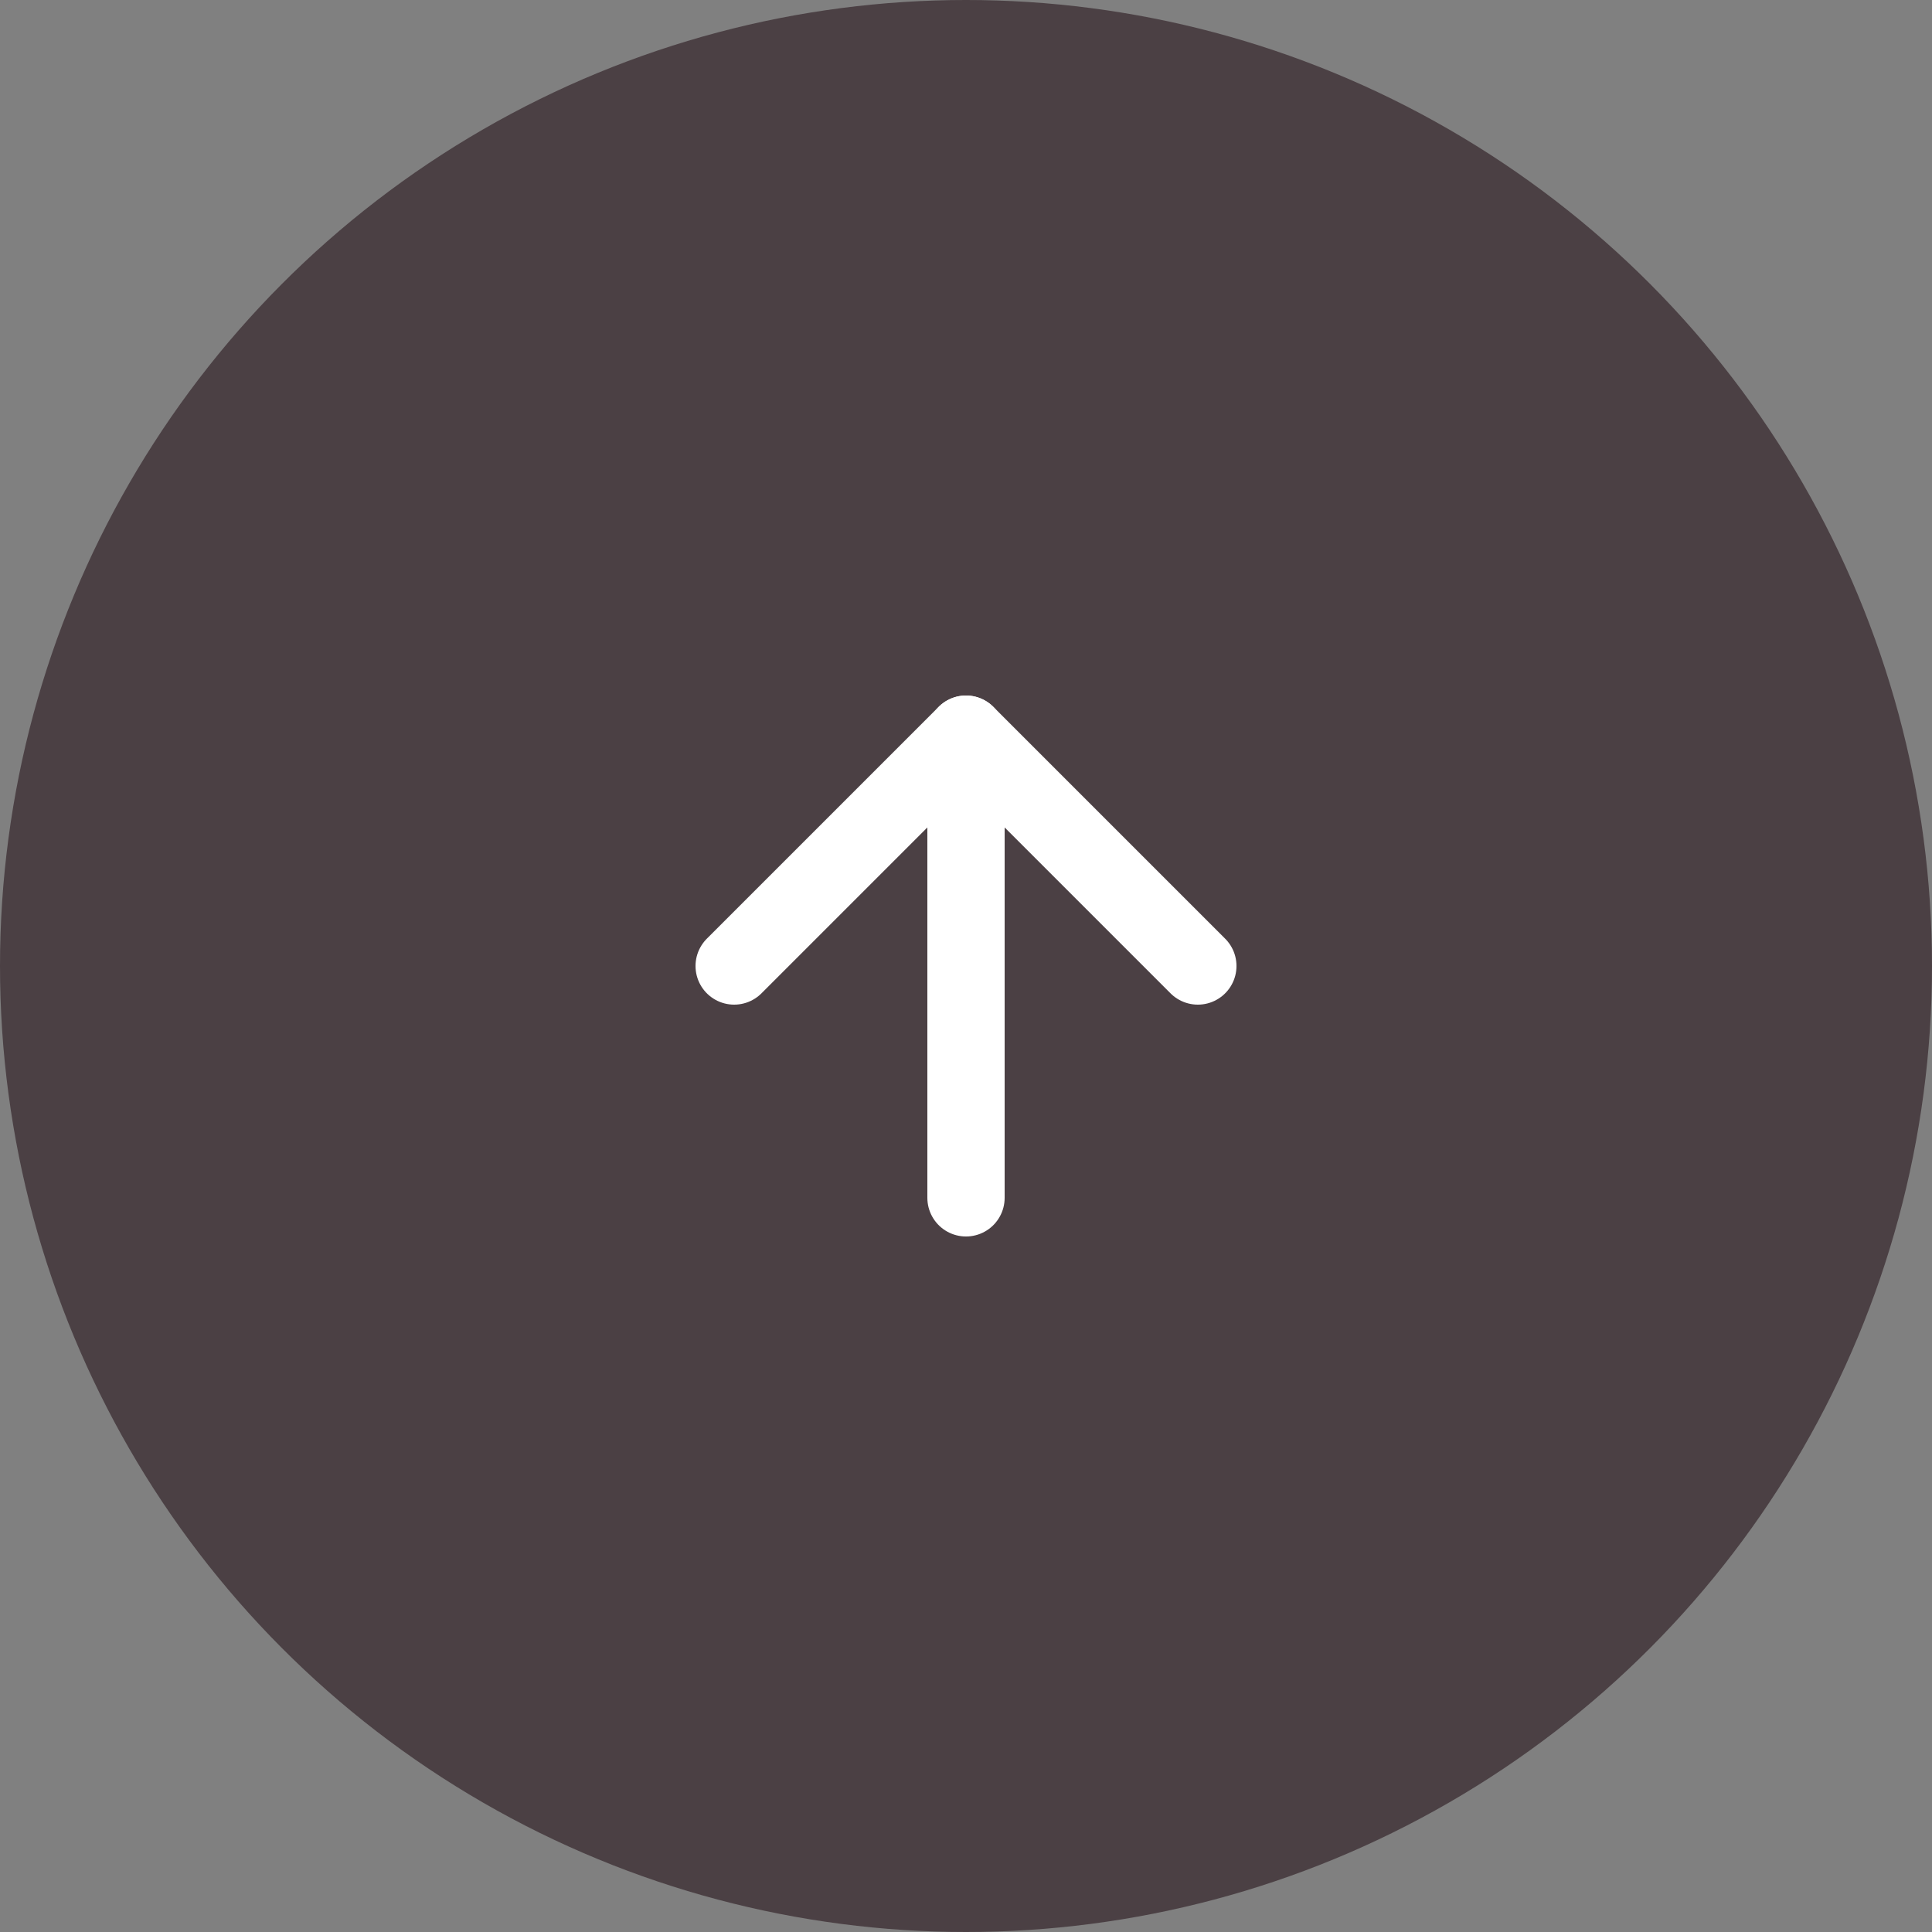
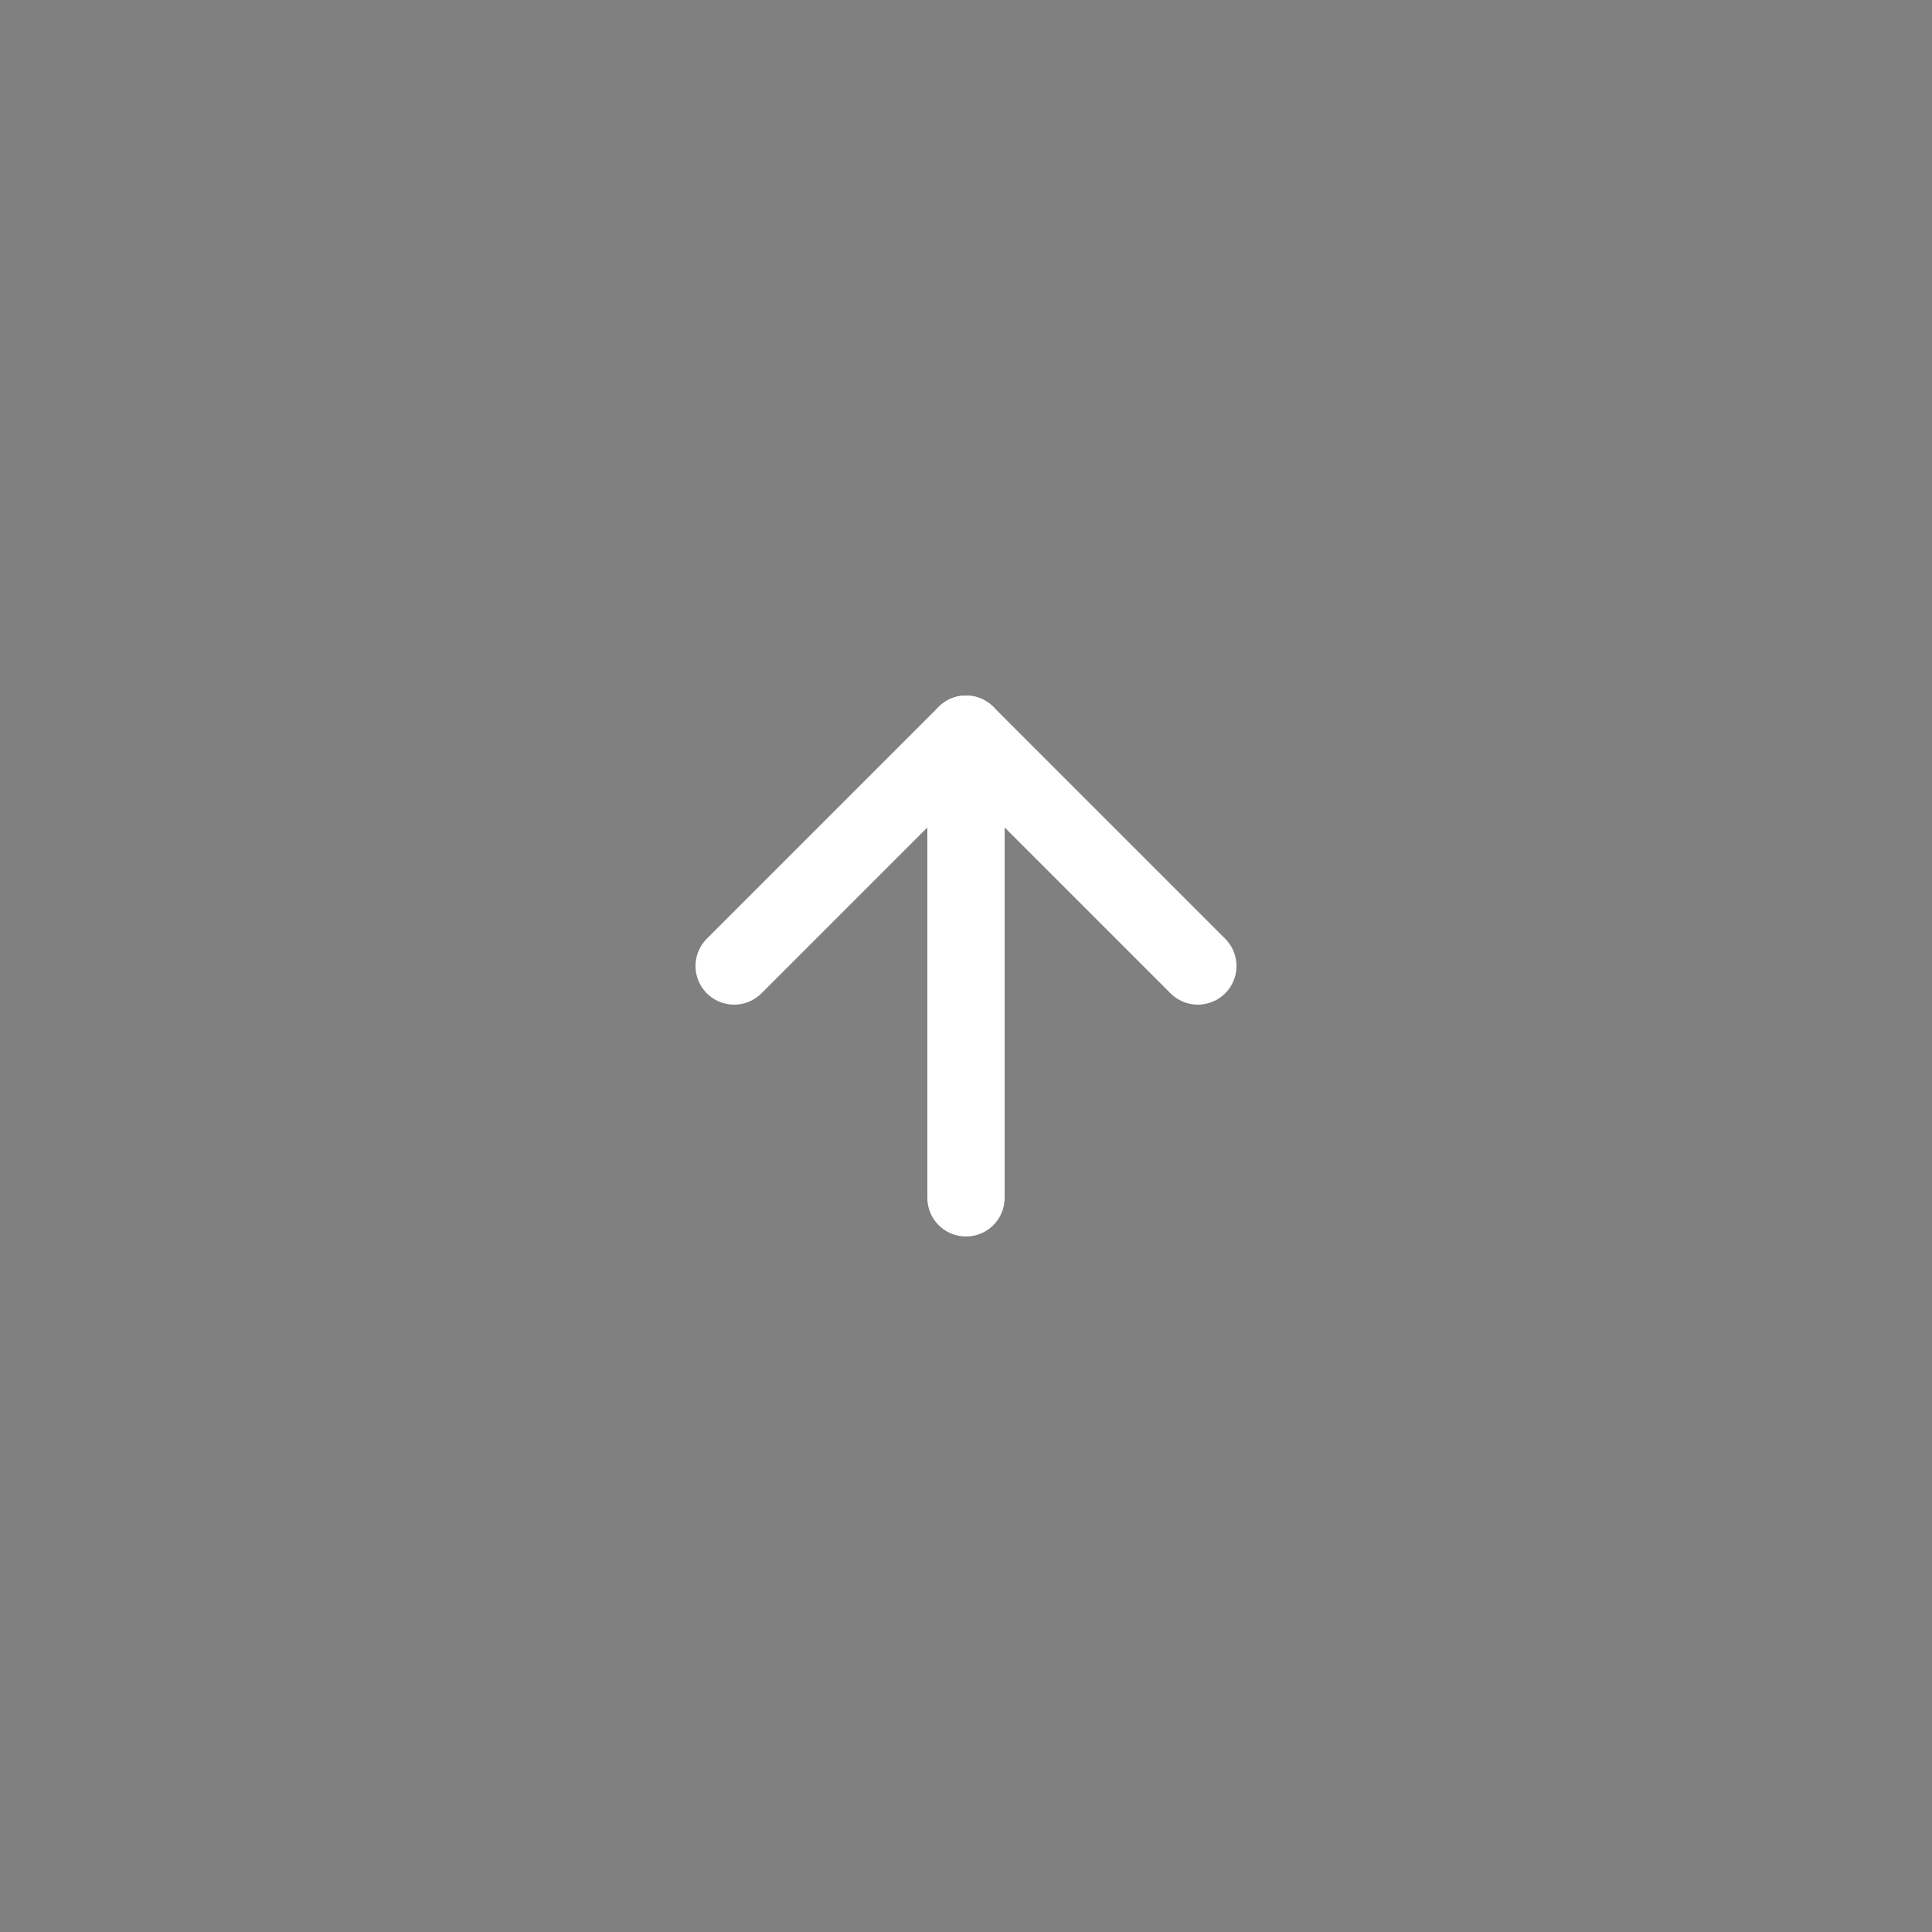
<svg xmlns="http://www.w3.org/2000/svg" id="_" data-name="↑" width="50" height="50" viewBox="0 0 50 50">
  <rect x="0" y="0" width="50" height="50" fill="#808080" stroke="none" />
-   <circle id="楕円形_14" data-name="楕円形 14" cx="25" cy="25" r="25" fill="#4b4044" />
  <g id="グループ_19158" data-name="グループ 19158" transform="translate(-1201.2 -676.962)">
    <path id="パス_16189" data-name="パス 16189" d="M1220.2,698.962l6-6,6,6" transform="translate(0 3)" fill="none" stroke="#fff" stroke-linecap="round" stroke-linejoin="round" stroke-width="2" />
    <line id="線_19" data-name="線 19" y2="12" transform="translate(1226.2 695.962)" fill="none" stroke="#fff" stroke-linecap="round" stroke-width="2" />
  </g>
</svg>